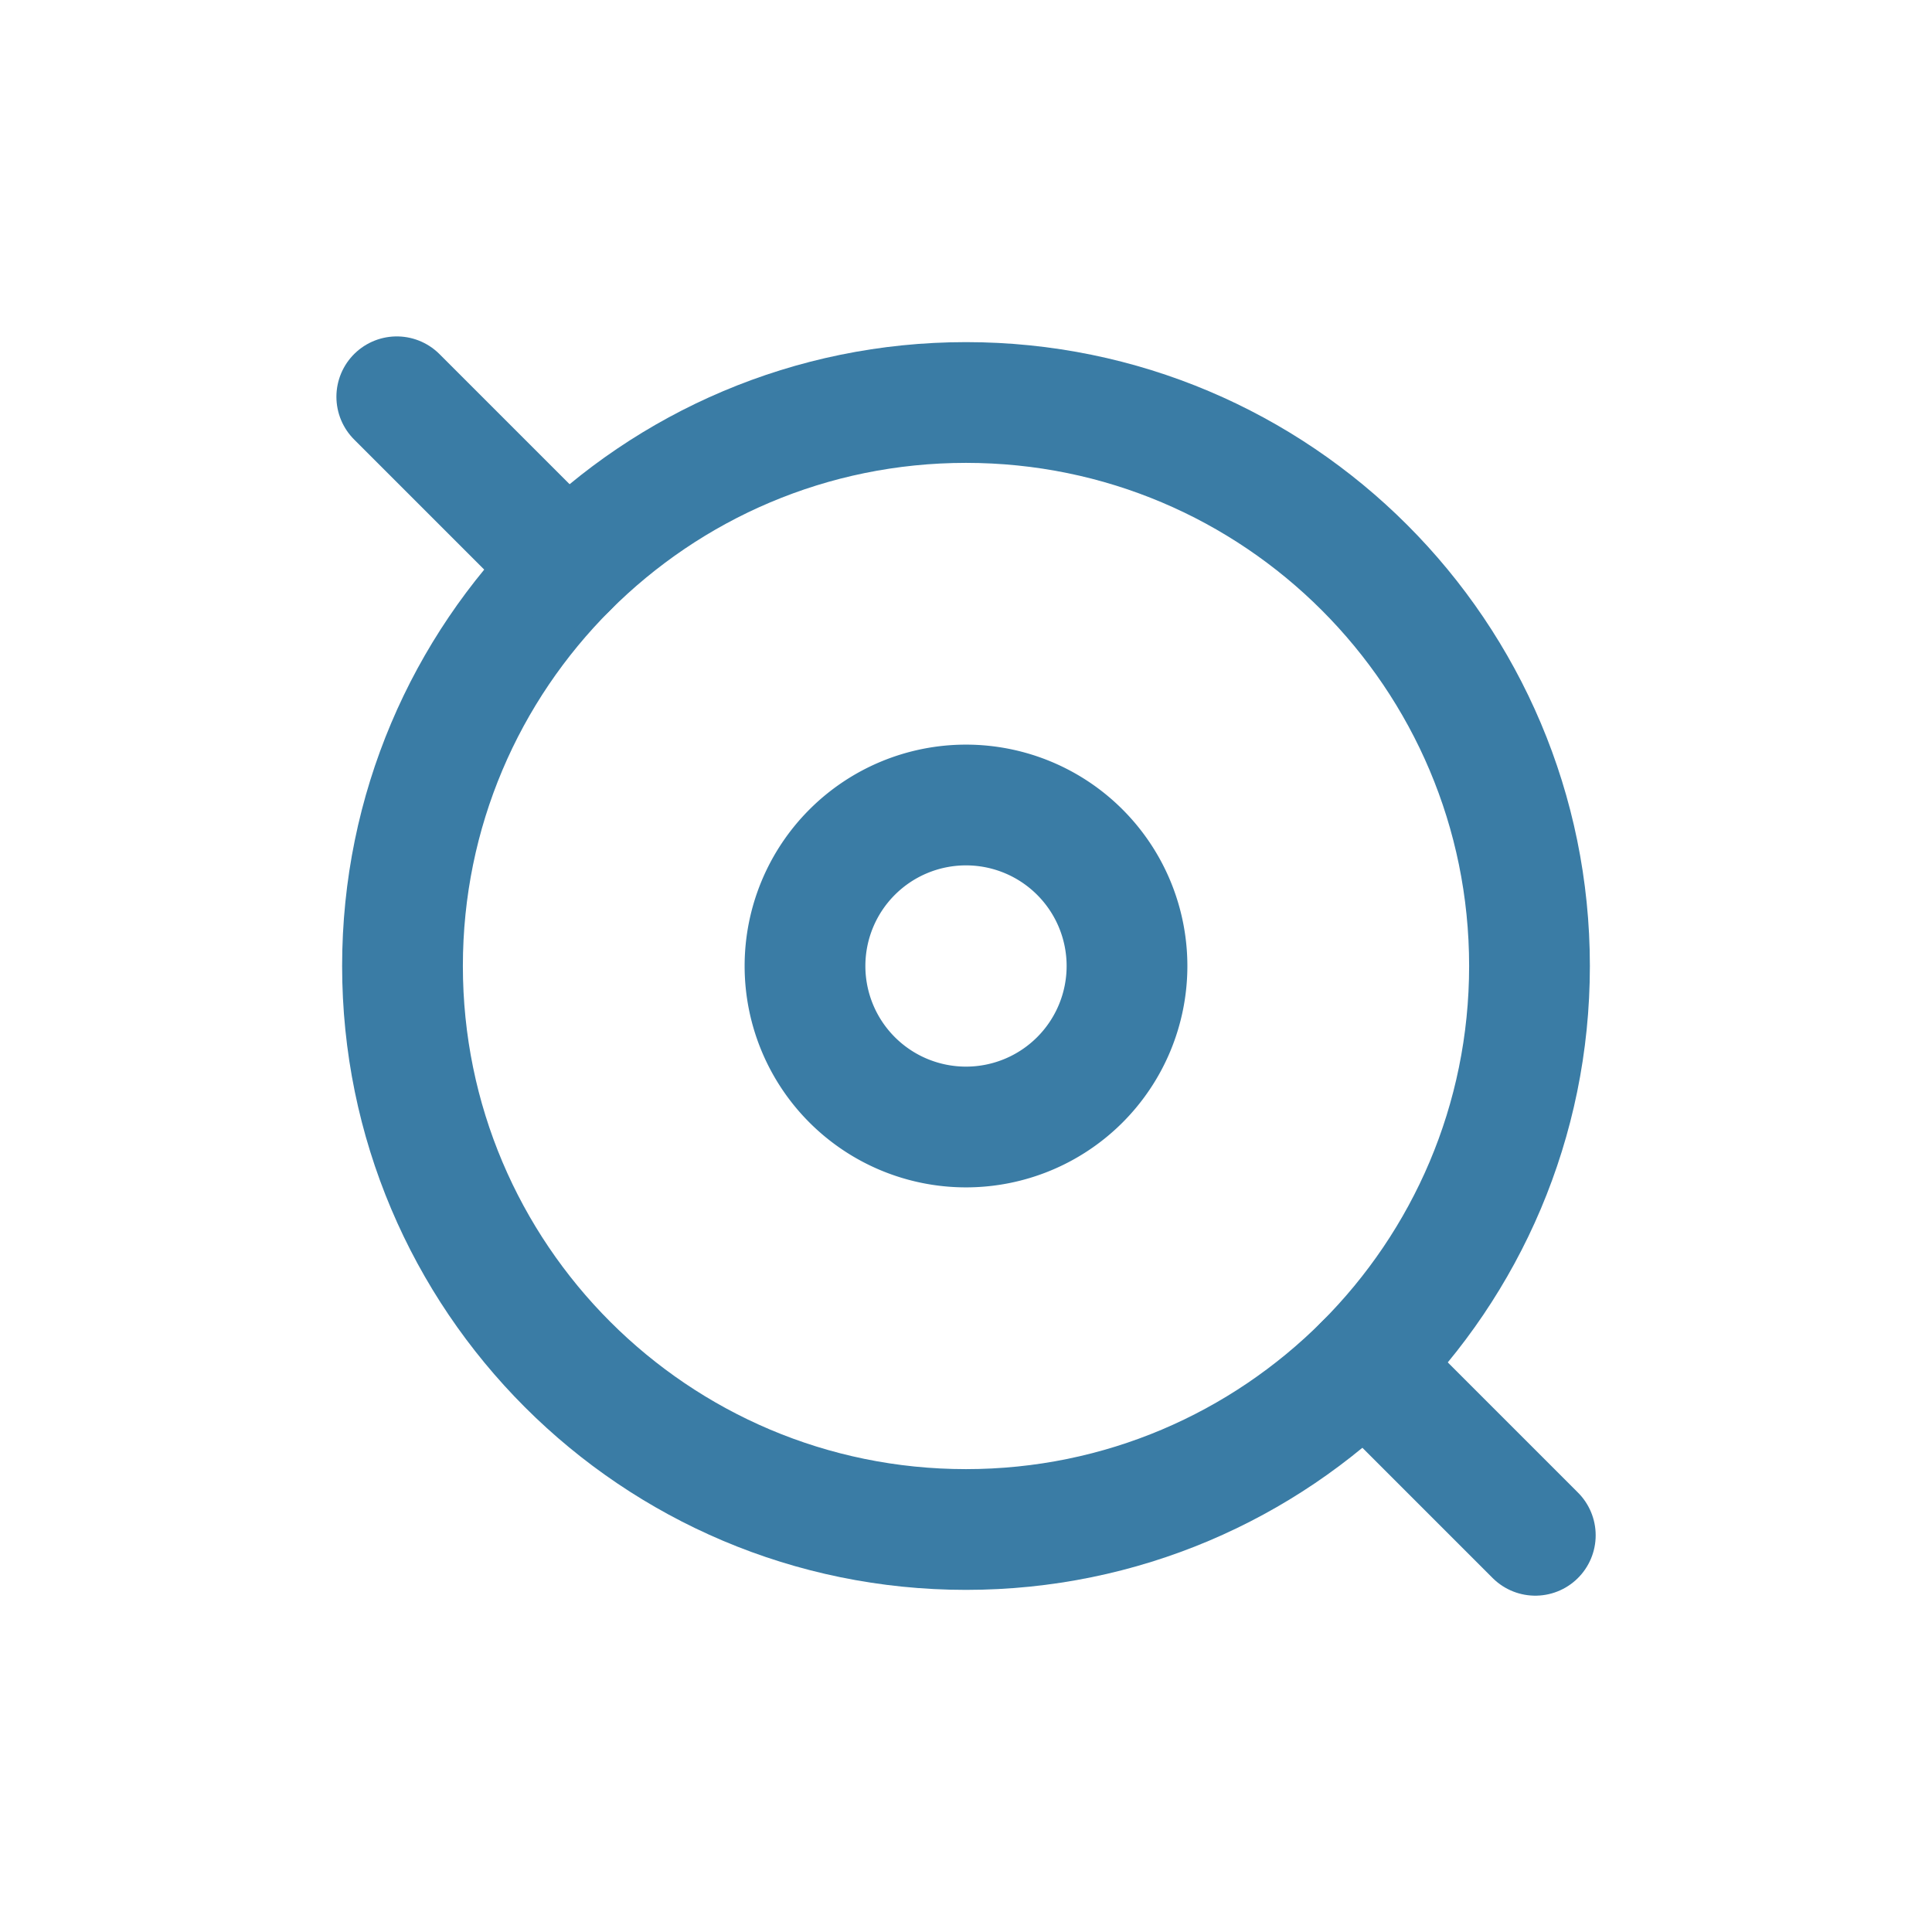
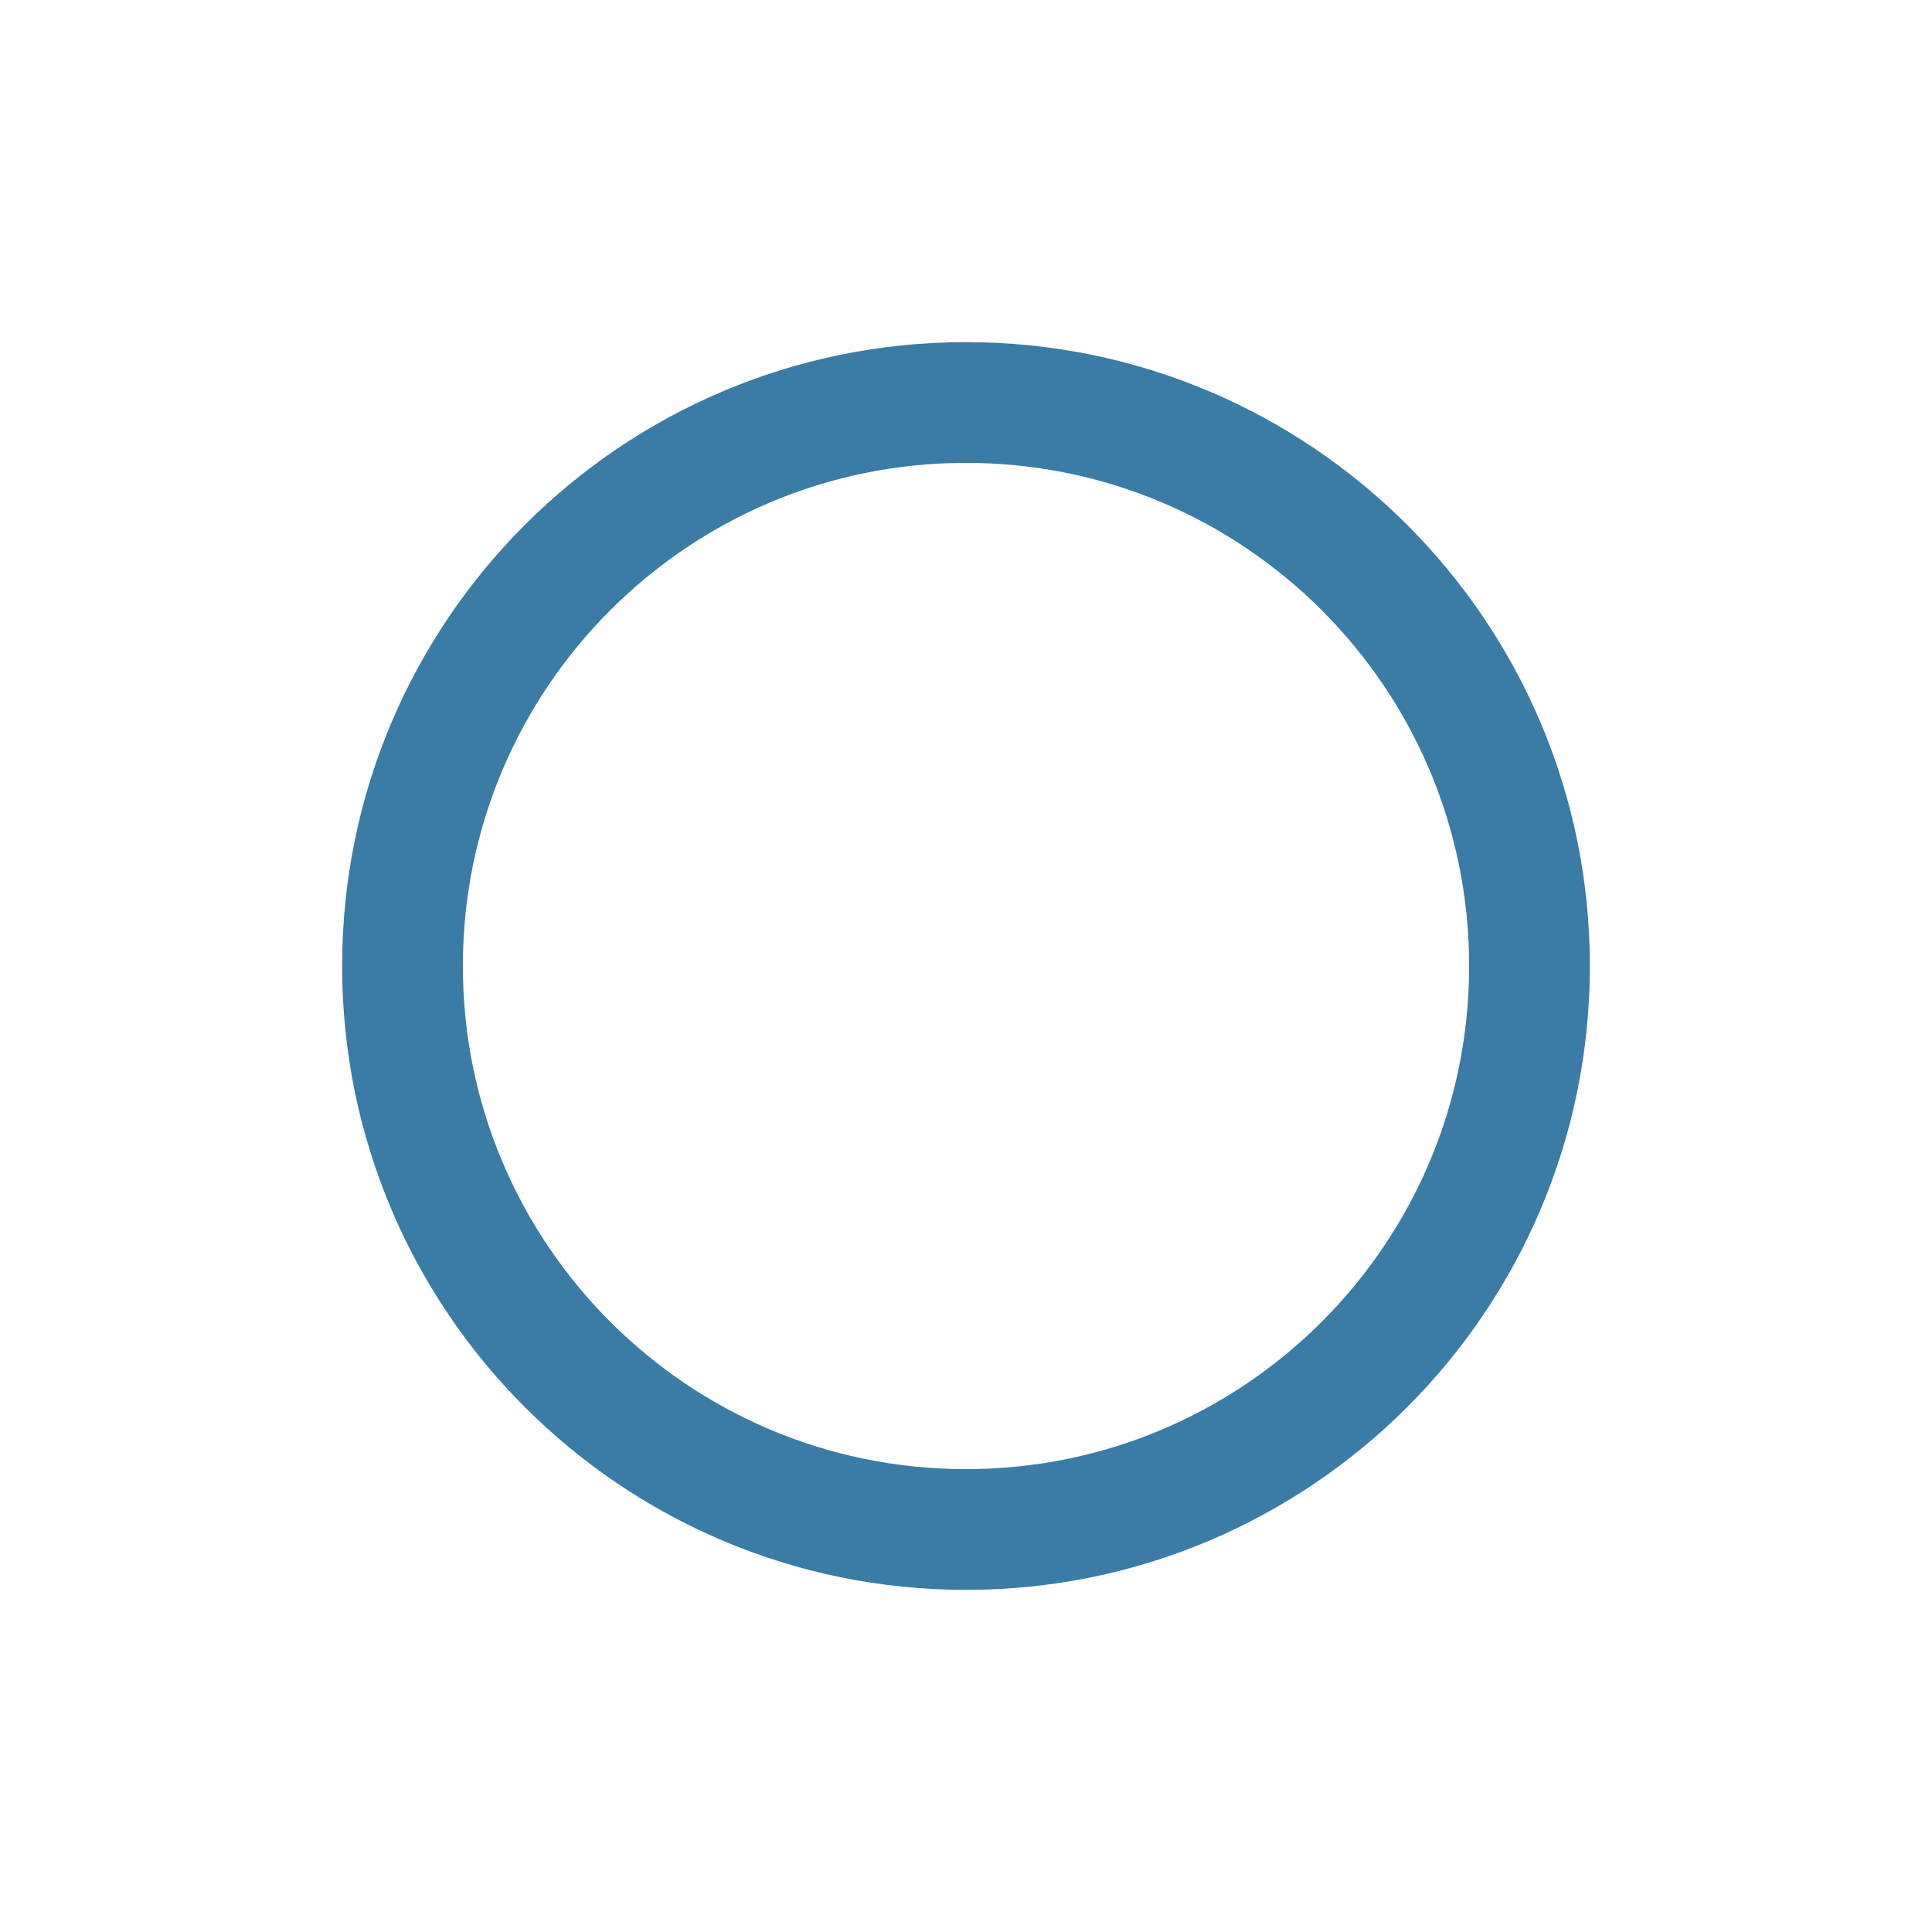
<svg xmlns="http://www.w3.org/2000/svg" width="60px" height="60px" viewBox="0 0 24 24" stroke-width="1.5" fill="none" color="#3a7ca5">
-   <path d="M14 12a2 2 0 11-4 0 2 2 0 014 0z" stroke="#3a7ca5" stroke-width="1.5" stroke-linecap="round" stroke-linejoin="round" />
  <path d="M12 19c-3.866 0-7-3.134-7-7s3.134-7 7-7 7 3.134 7 7-3.134 7-7 7z" stroke="#3a7ca5" stroke-width="1.5" stroke-linecap="round" stroke-linejoin="round" />
-   <path d="M16.95 16.95l2.122 2.122M4.929 4.929L7.05 7.05" stroke="#3a7ca5" stroke-width="1.5" stroke-linecap="round" stroke-linejoin="round" />
</svg>